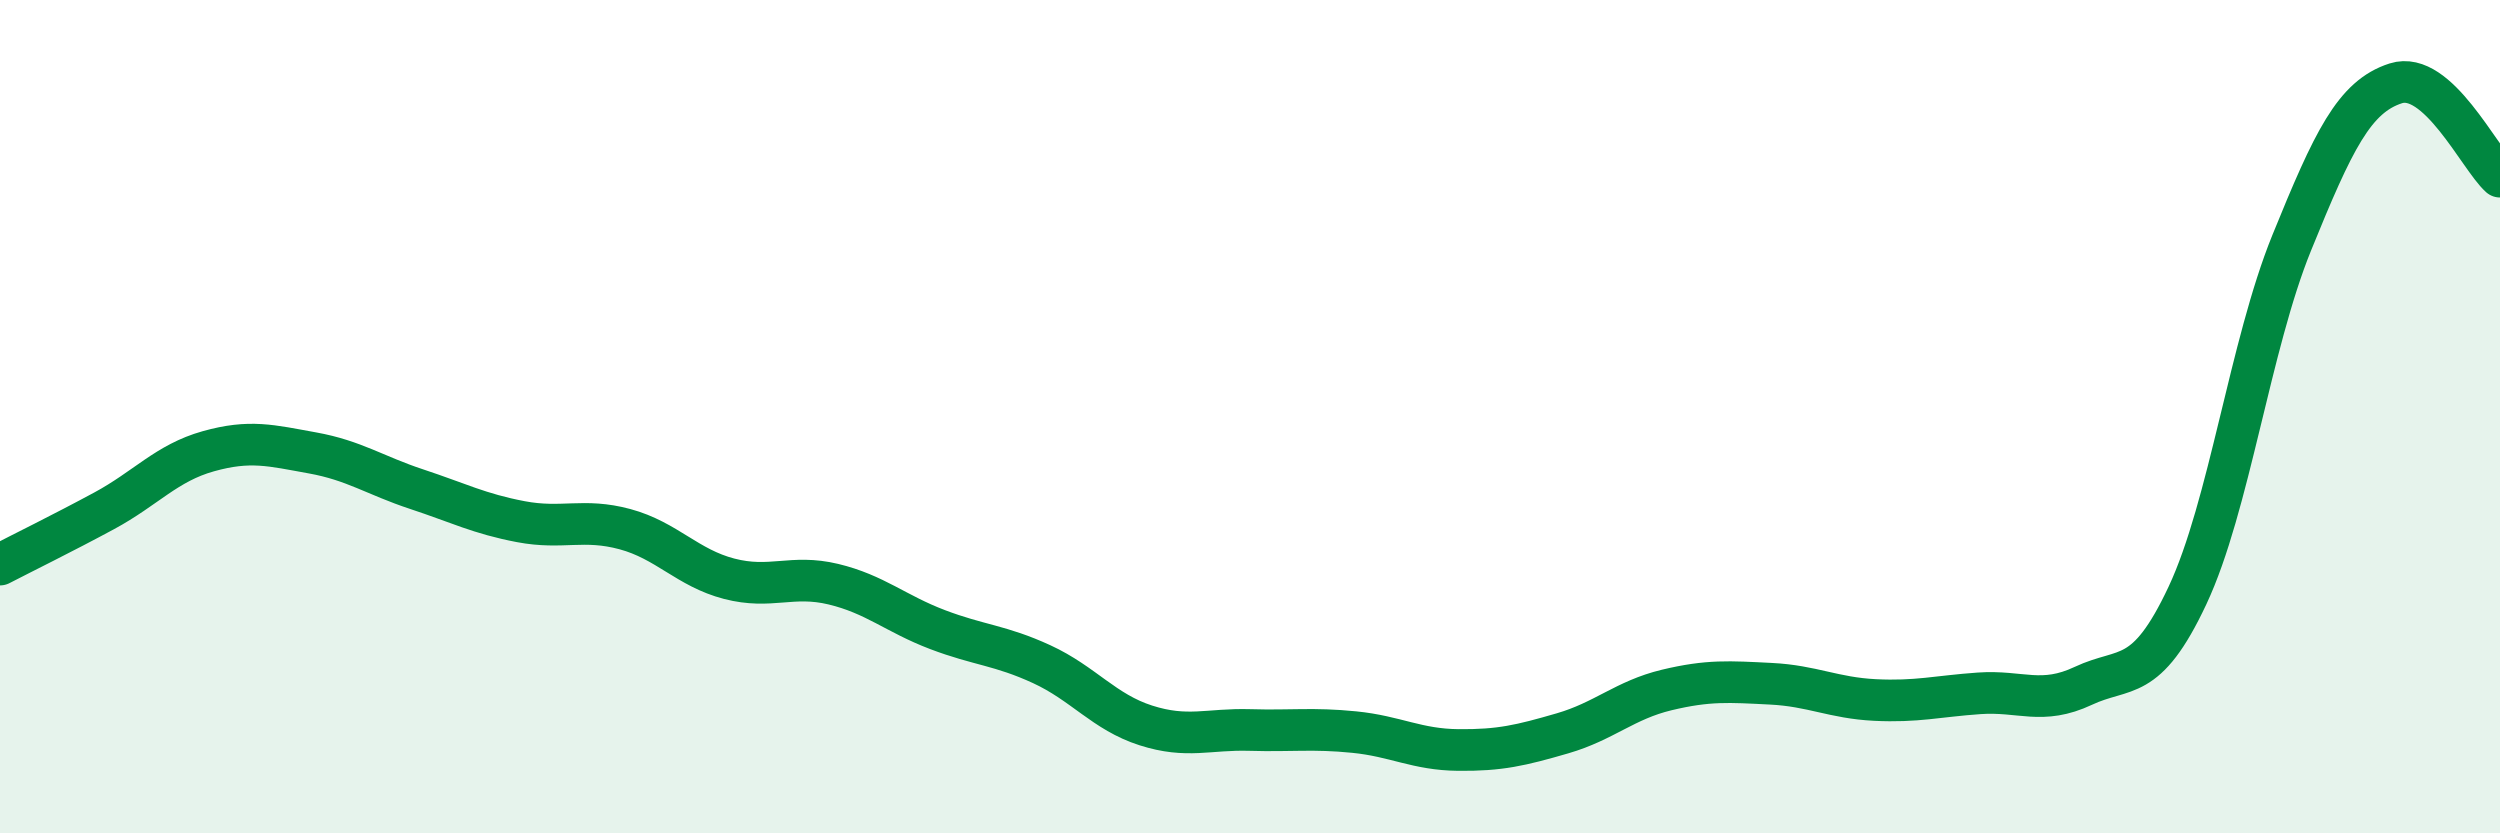
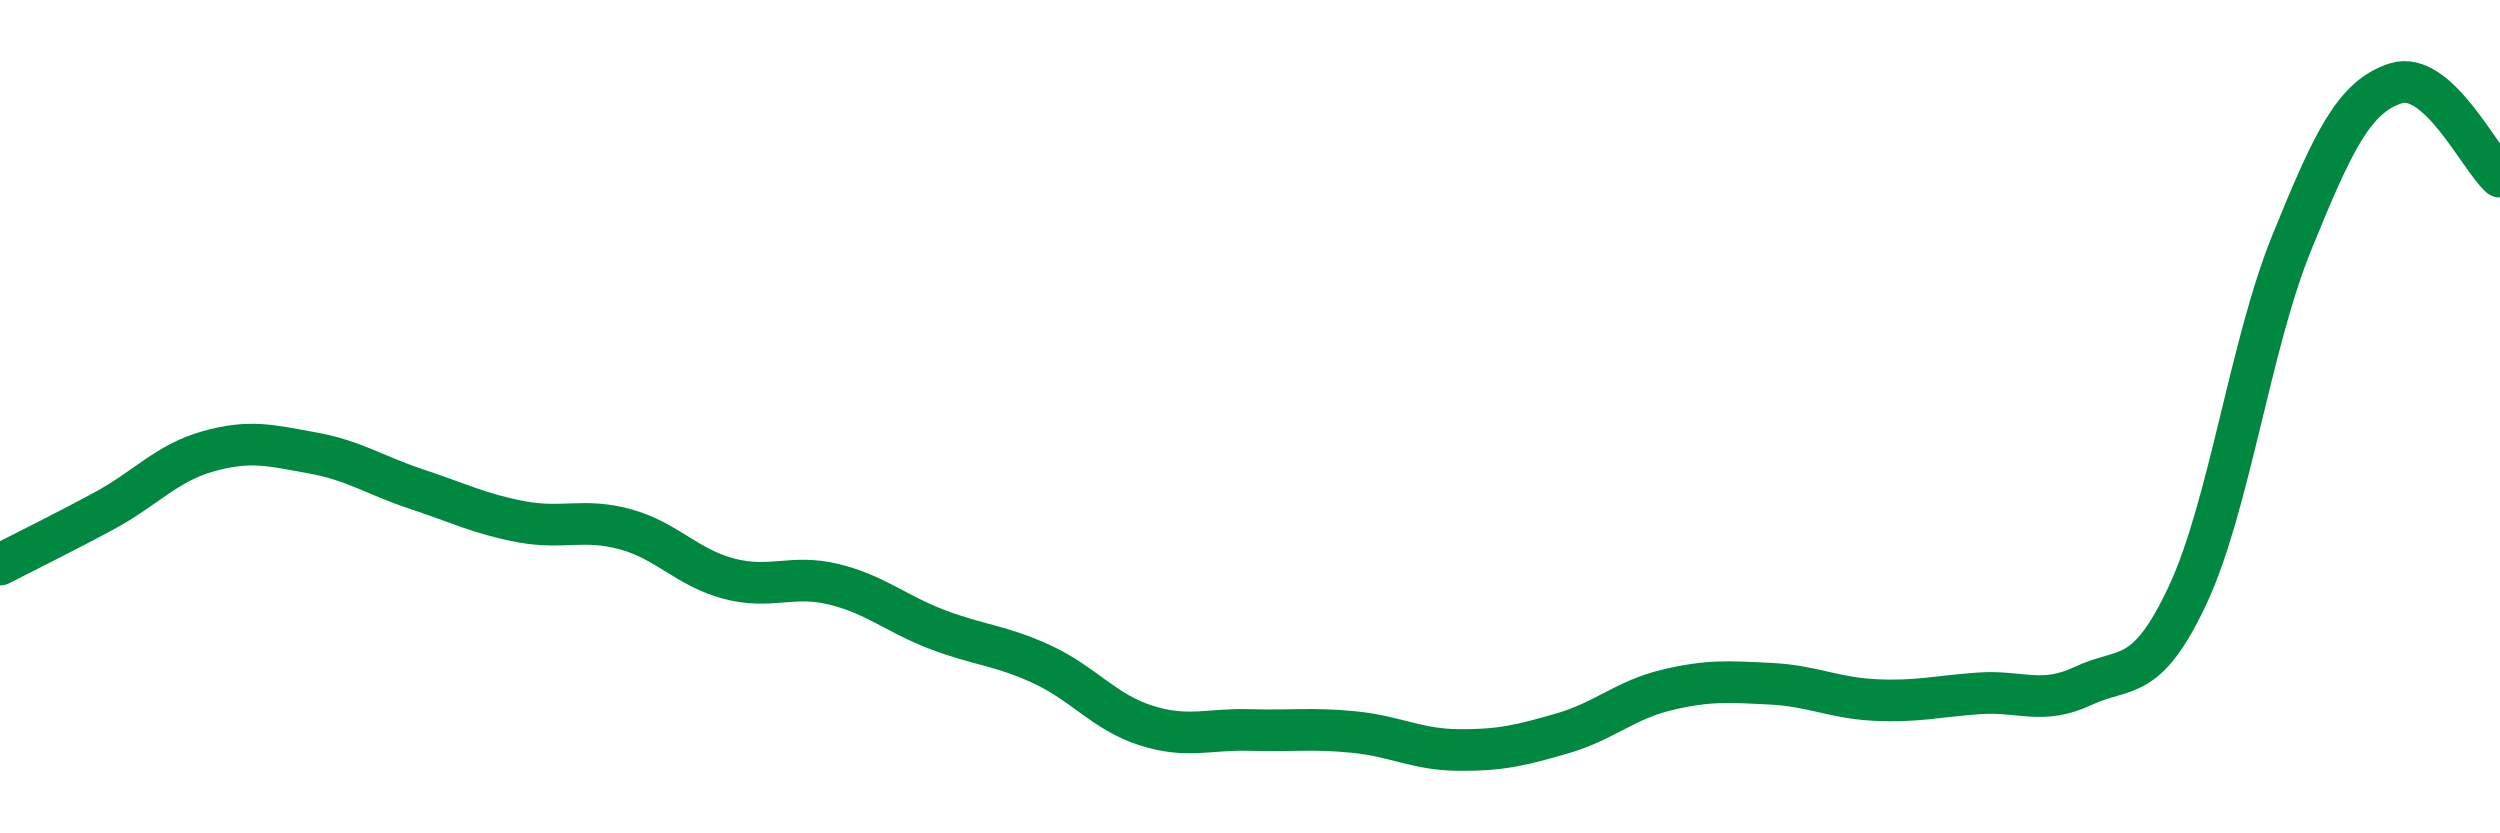
<svg xmlns="http://www.w3.org/2000/svg" width="60" height="20" viewBox="0 0 60 20">
-   <path d="M 0,13.55 C 0.5,13.29 1.5,12.8 2.5,12.26 C 3.5,11.72 4,11.11 5,10.83 C 6,10.55 6.5,10.69 7.5,10.87 C 8.5,11.05 9,11.41 10,11.74 C 11,12.07 11.5,12.33 12.5,12.52 C 13.5,12.71 14,12.43 15,12.7 C 16,12.97 16.5,13.63 17.5,13.89 C 18.5,14.15 19,13.78 20,14.02 C 21,14.26 21.5,14.73 22.5,15.11 C 23.5,15.49 24,15.48 25,15.94 C 26,16.4 26.5,17.09 27.5,17.41 C 28.5,17.73 29,17.49 30,17.52 C 31,17.55 31.5,17.47 32.5,17.57 C 33.5,17.67 34,17.99 35,18 C 36,18.01 36.5,17.89 37.5,17.6 C 38.5,17.31 39,16.8 40,16.56 C 41,16.32 41.5,16.36 42.5,16.41 C 43.5,16.46 44,16.75 45,16.8 C 46,16.85 46.5,16.71 47.5,16.64 C 48.5,16.57 49,16.93 50,16.46 C 51,15.99 51.5,16.42 52.5,14.29 C 53.5,12.16 54,8.29 55,5.83 C 56,3.37 56.5,2.32 57.5,2 C 58.5,1.68 59.5,3.79 60,4.24L60 20L0 20Z" fill="#008740" opacity="0.1" stroke-linecap="round" stroke-linejoin="round" />
  <path d="M 0,13.55 C 0.5,13.29 1.5,12.8 2.5,12.26 C 3.5,11.72 4,11.11 5,10.83 C 6,10.55 6.5,10.69 7.5,10.87 C 8.5,11.05 9,11.41 10,11.74 C 11,12.07 11.5,12.33 12.5,12.52 C 13.5,12.71 14,12.43 15,12.7 C 16,12.97 16.5,13.63 17.5,13.89 C 18.5,14.15 19,13.78 20,14.02 C 21,14.26 21.5,14.73 22.5,15.11 C 23.5,15.49 24,15.48 25,15.94 C 26,16.4 26.5,17.09 27.5,17.41 C 28.5,17.73 29,17.49 30,17.52 C 31,17.55 31.5,17.47 32.5,17.57 C 33.5,17.67 34,17.99 35,18 C 36,18.01 36.5,17.89 37.5,17.6 C 38.5,17.31 39,16.8 40,16.56 C 41,16.32 41.5,16.36 42.5,16.41 C 43.5,16.46 44,16.75 45,16.8 C 46,16.85 46.5,16.71 47.5,16.64 C 48.5,16.57 49,16.93 50,16.46 C 51,15.99 51.5,16.42 52.5,14.29 C 53.5,12.16 54,8.29 55,5.83 C 56,3.37 56.5,2.32 57.5,2 C 58.5,1.68 59.5,3.79 60,4.24" stroke="#008740" stroke-width="1" fill="none" stroke-linecap="round" stroke-linejoin="round" />
</svg>